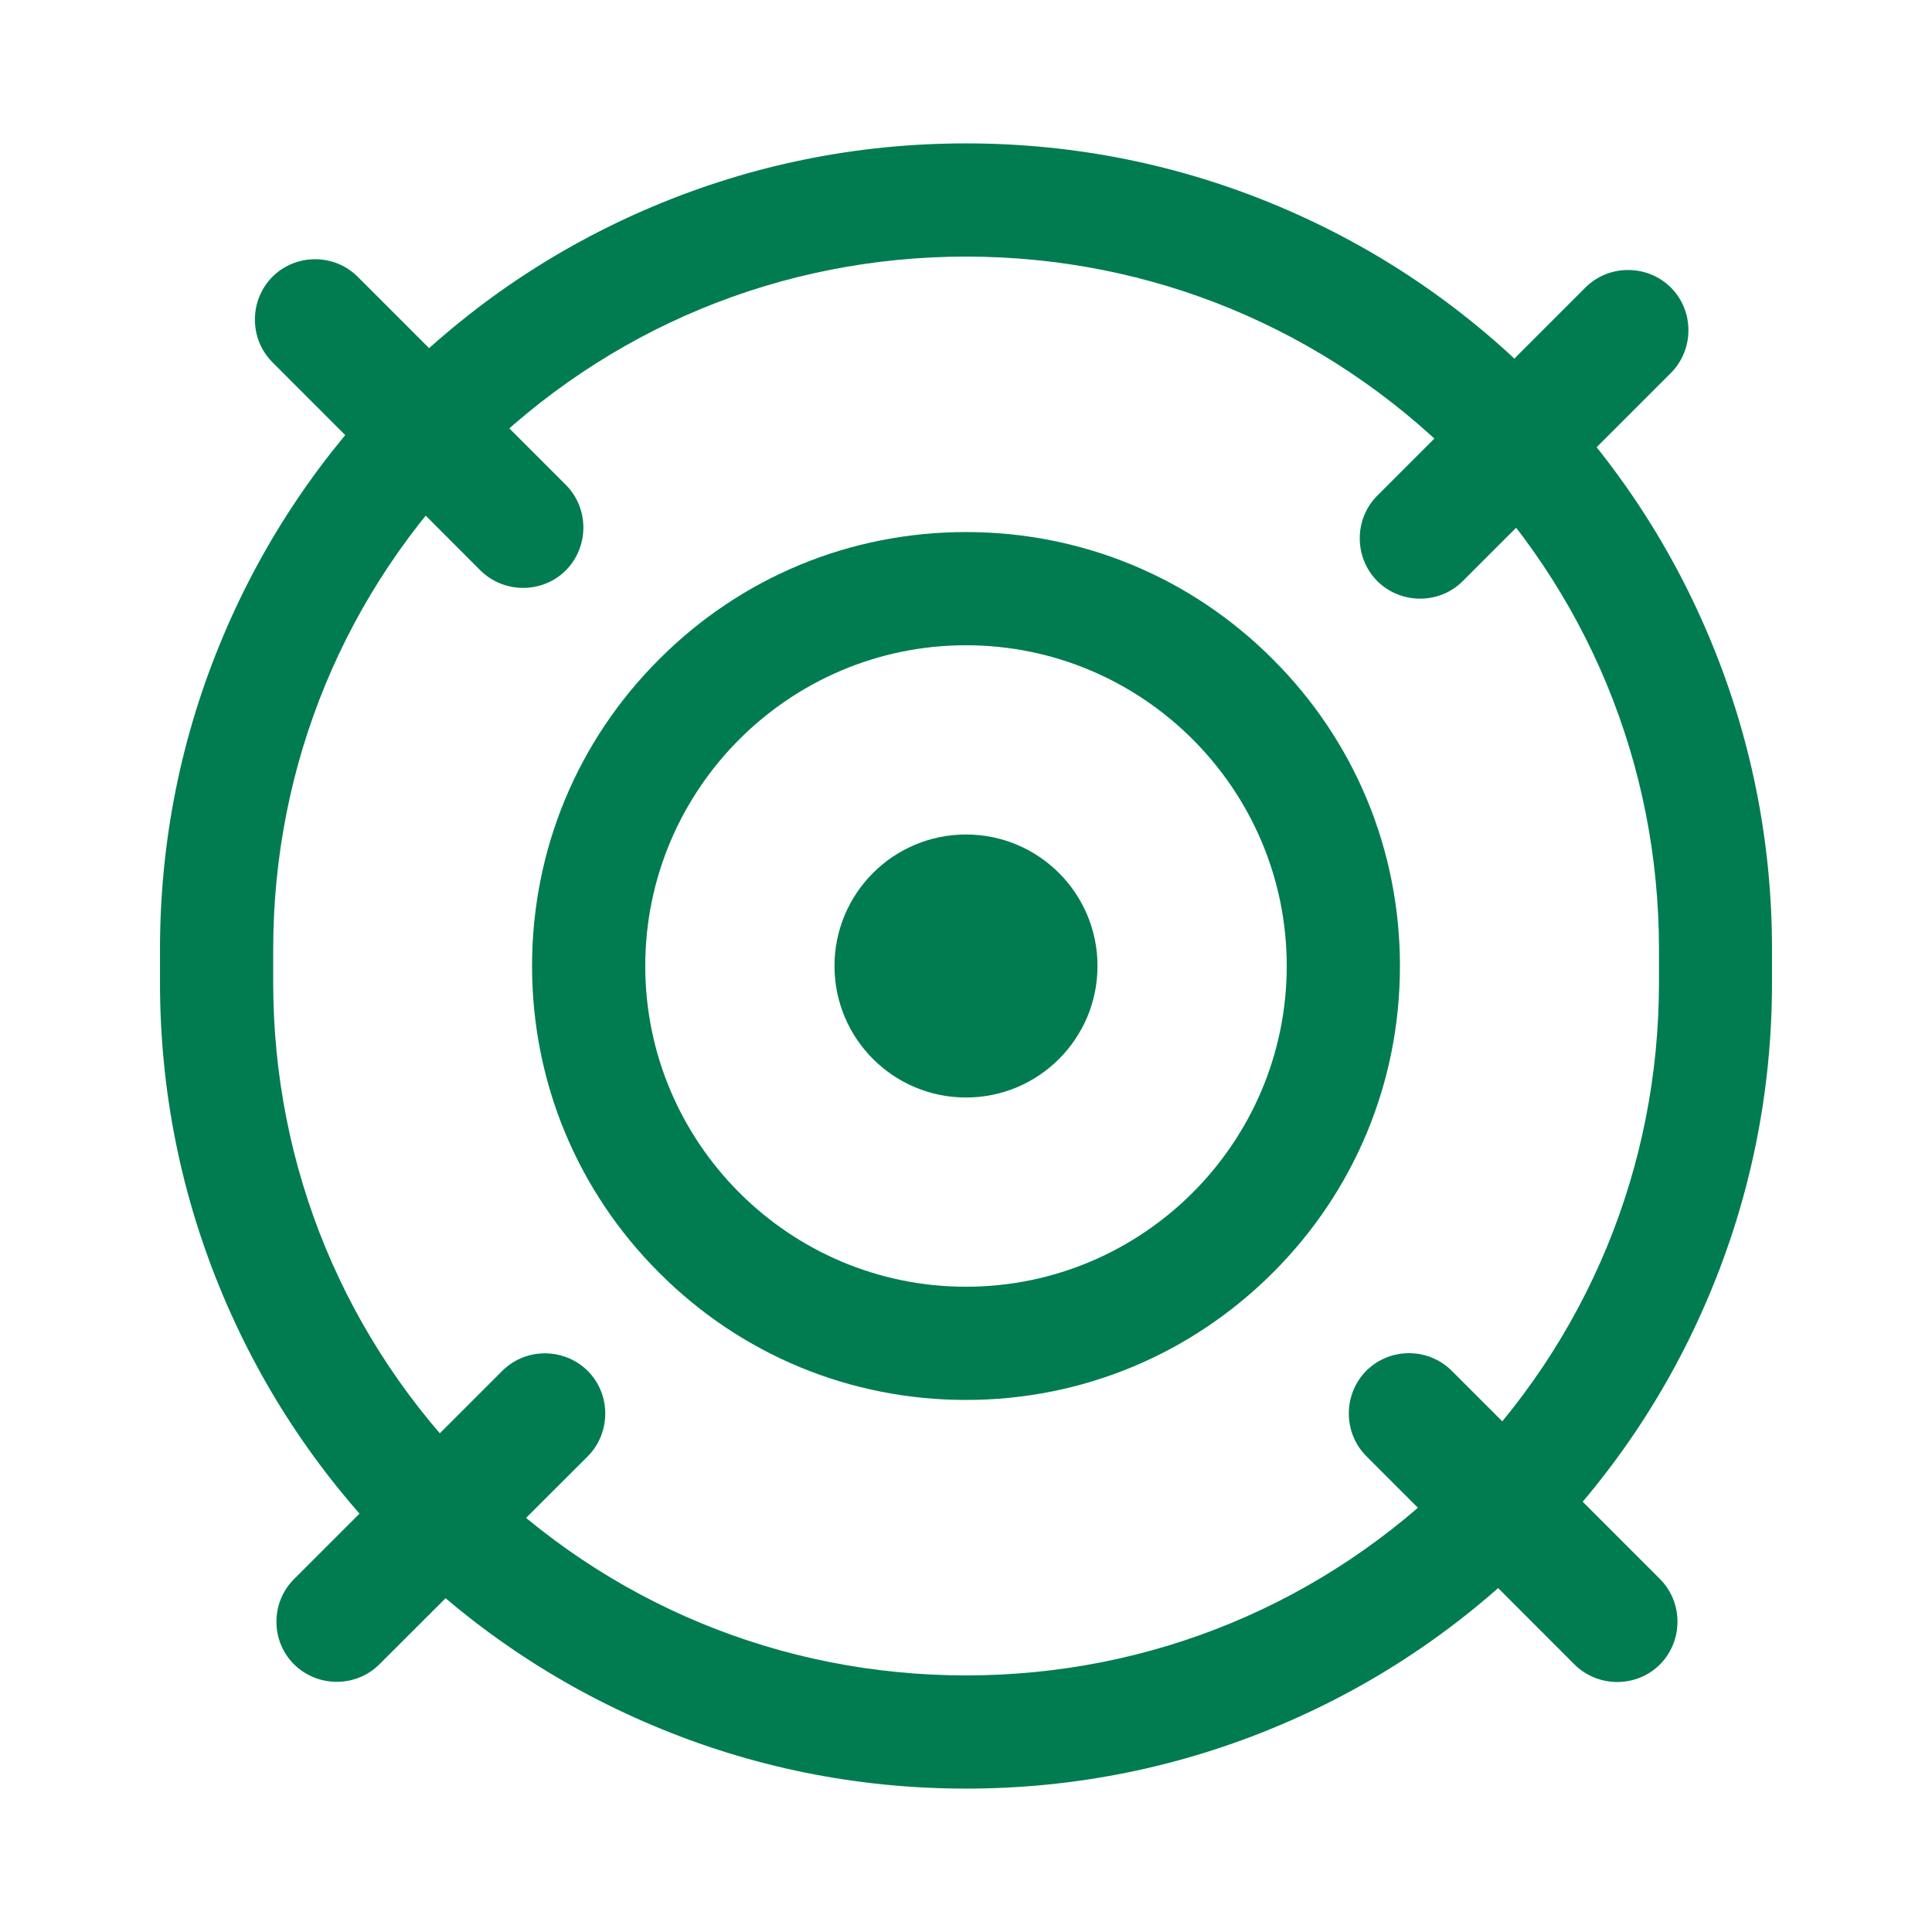
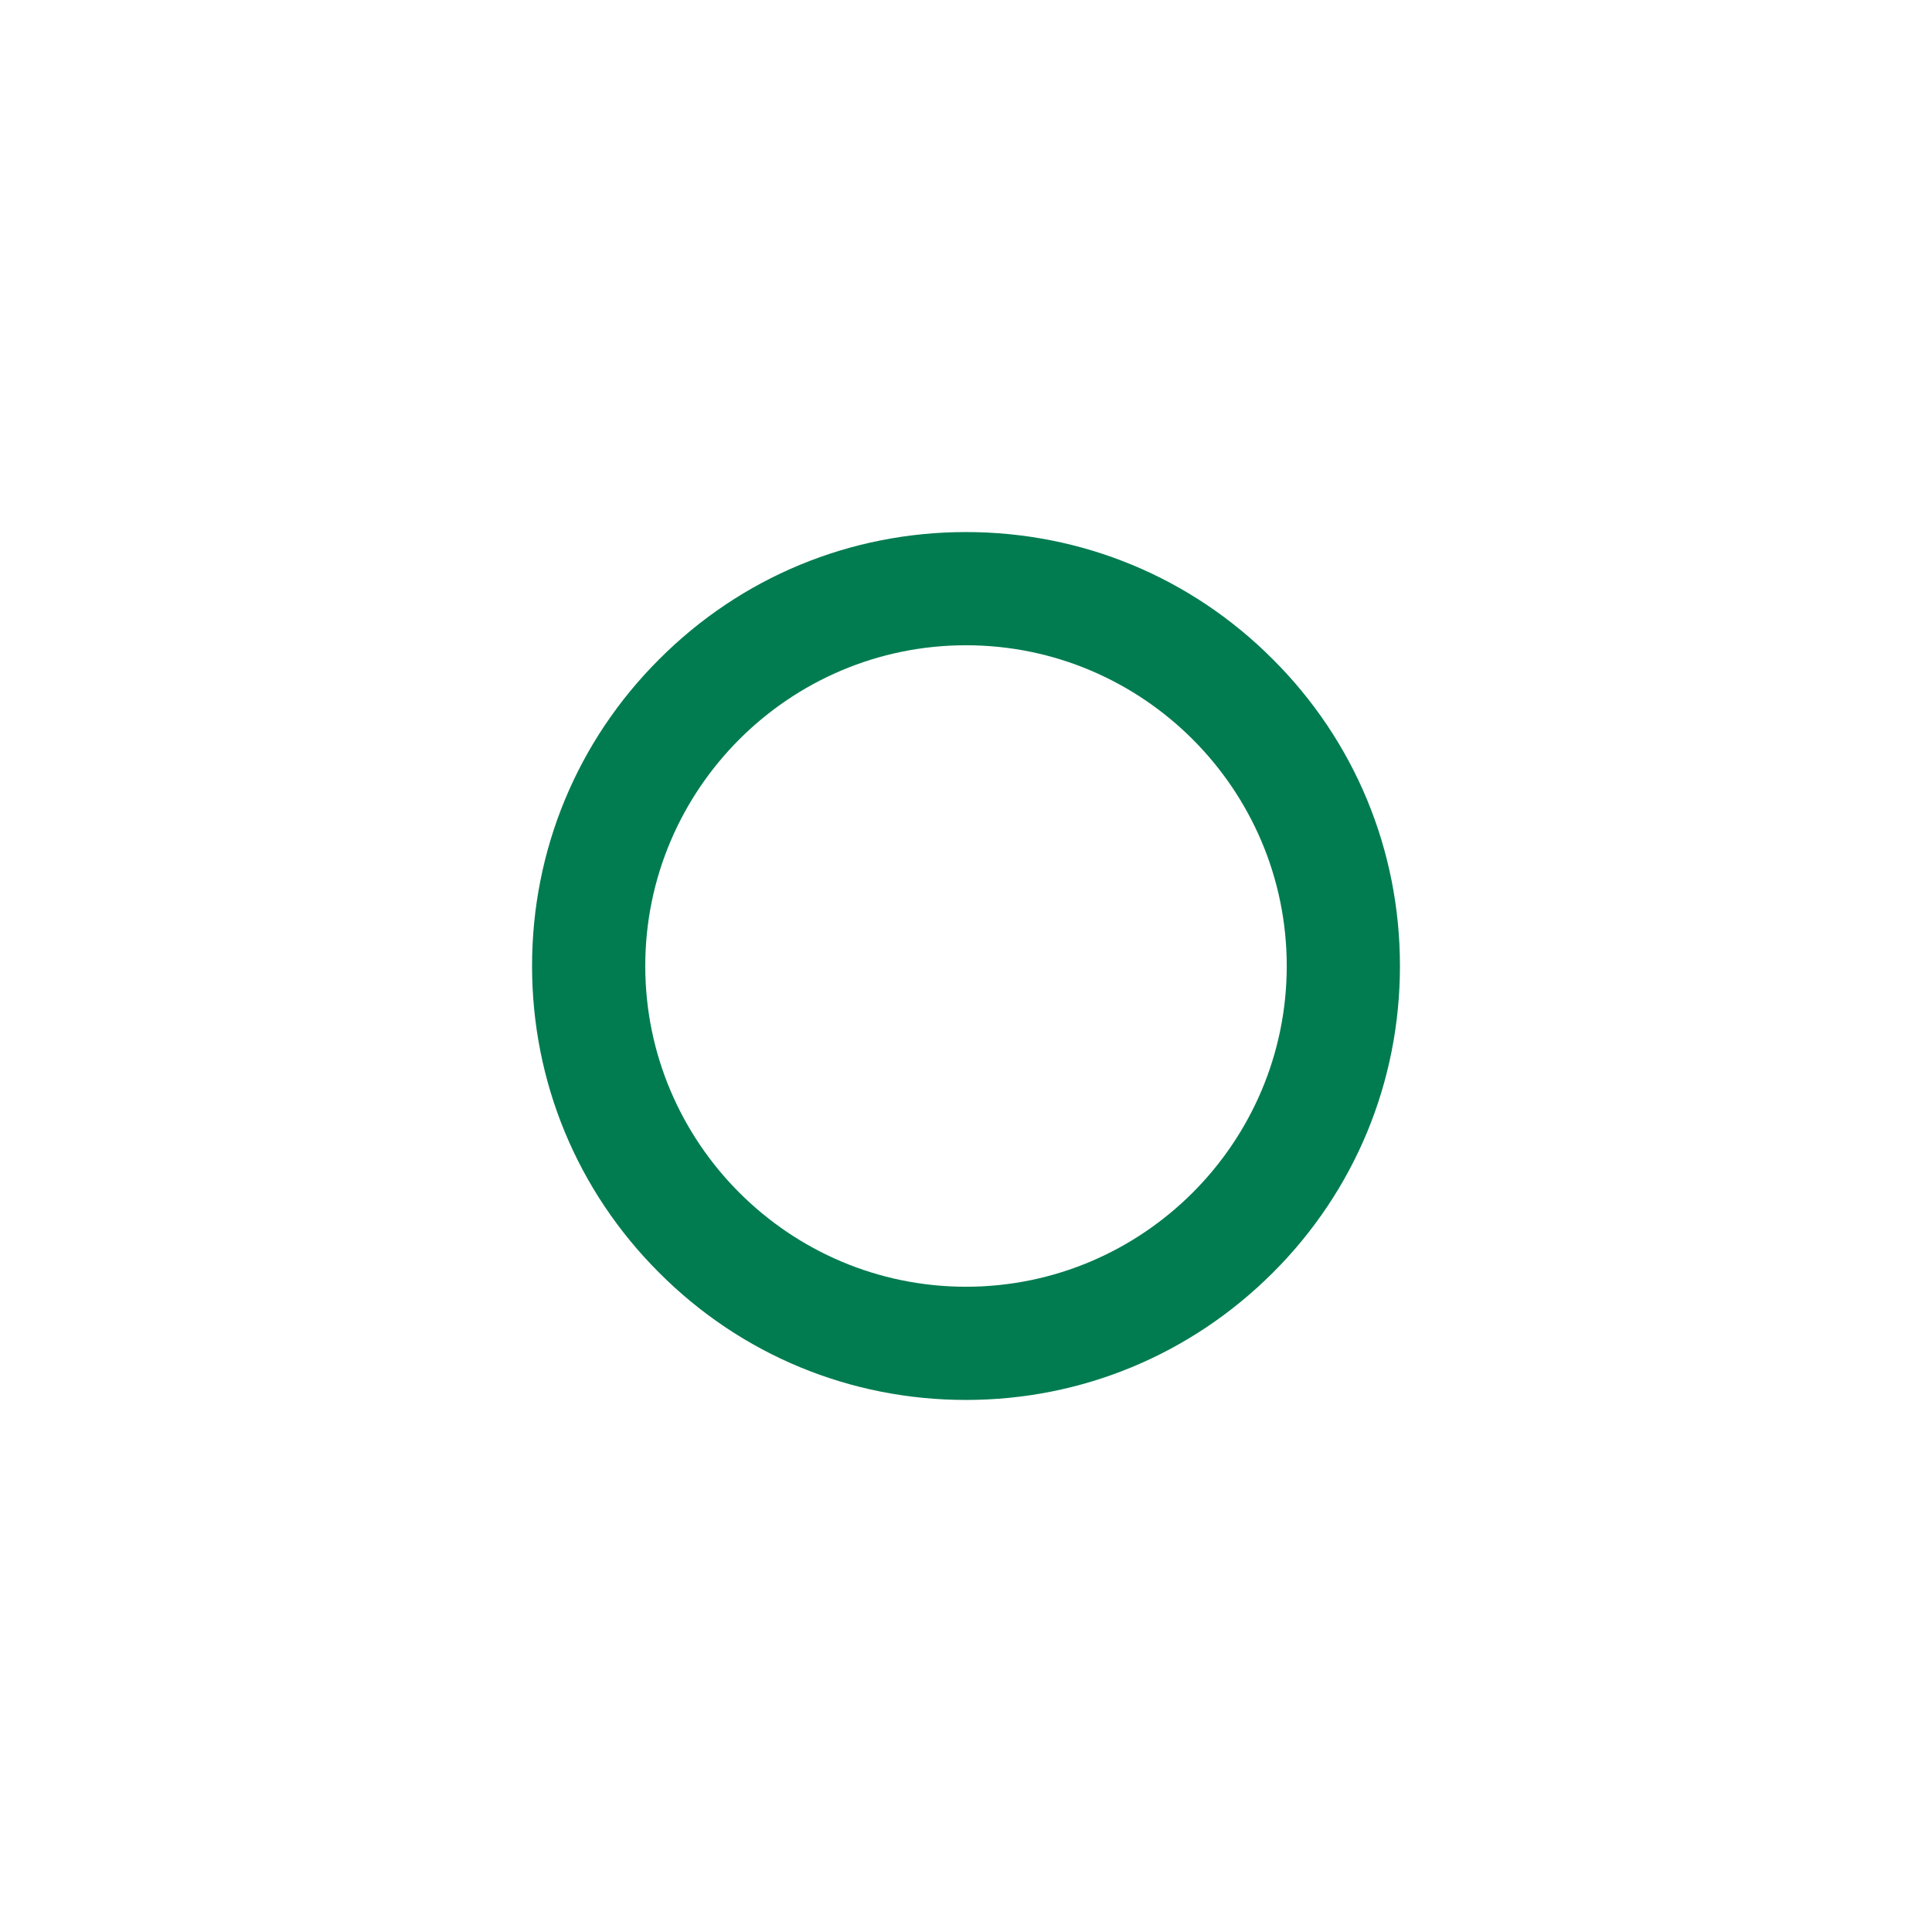
<svg xmlns="http://www.w3.org/2000/svg" t="1754977594118" class="icon" viewBox="0 0 1024 1024" version="1.1" p-id="125361" width="200" height="200">
-   <path d="M512 948c-57.7 0-113.6-11.3-166.3-33.6-50.9-21.5-96.6-52.3-135.8-91.5-39.2-39.2-70-84.9-91.5-135.8-22.3-52.7-33.6-108.6-33.6-166.3v-17.6c0-57.7 11.3-113.6 33.6-166.3 21.5-50.9 52.3-96.6 91.5-135.8s84.9-70 135.8-91.5C398.4 87.3 454.3 76 512 76c57.7 0 113.6 11.3 166.3 33.6 50.9 21.5 96.6 52.3 135.8 91.5s70 84.9 91.5 135.8c22.3 52.7 33.6 108.6 33.6 166.3v17.6c0 57.7-11.3 113.6-33.6 166.3-21.5 50.9-52.3 96.6-91.5 135.8-39.2 39.2-84.9 70-135.8 91.5C625.6 936.7 569.7 948 512 948z m0-812c-98.1 0-190.3 38.2-259.7 107.6-69.3 69.3-107.5 161.5-107.5 259.6v17.6c0 98.1 38.2 190.3 107.6 259.7C321.7 849.8 413.9 888 512 888c98.1 0 190.3-38.2 259.7-107.6 69.4-69.4 107.6-161.6 107.6-259.7v-17.6c0-98.1-38.2-190.3-107.6-259.7C702.3 174.2 610.1 136 512 136z" p-id="125362" fill="#017c50" />
  <path d="M512 742c-61.4 0-119.2-23.9-162.6-67.4C305.9 631.2 282 573.4 282 512c0-61.4 23.9-119.2 67.4-162.6C392.8 305.9 450.6 282 512 282c61.4 0 119.2 23.9 162.6 67.4C718.1 392.8 742 450.6 742 512c0 61.4-23.9 119.2-67.4 162.6S573.4 742 512 742z m0-400c-93.7 0-170 76.3-170 170s76.3 170 170 170 170-76.3 170-170-76.3-170-170-170z" p-id="125363" fill="#017c50" />
-   <path d="M512 581.7c-38.5 0-69.7-31.2-69.7-69.7s31.2-69.7 69.7-69.7 69.7 31.2 69.7 69.7-31.2 69.7-69.7 69.7zM155.9 836.9l110.3-110.3c12.4-12.4 32.8-12.4 45.3 0 12.4 12.4 12.4 32.8 0 45.3L201.1 882.1c-12.4 12.4-32.8 12.4-45.3 0-12.4-12.4-12.4-32.8 0.1-45.2zM730 262.7l110.3-110.3c12.4-12.4 32.8-12.4 45.3 0 12.4 12.4 12.4 32.8 0 45.3L775.3 308c-12.4 12.4-32.8 12.4-45.3 0-12.4-12.5-12.4-32.9 0-45.3zM189.6 146.7L299.9 257c12.4 12.4 12.4 32.8 0 45.3-12.4 12.4-32.8 12.4-45.3 0L144.4 192c-12.4-12.4-12.4-32.8 0-45.3 12.4-12.4 32.8-12.4 45.2 0zM769.5 726.6l110.3 110.3c12.4 12.4 12.4 32.8 0 45.3-12.4 12.4-32.8 12.4-45.3 0L724.2 771.8c-12.4-12.4-12.4-32.8 0-45.3 12.5-12.4 32.8-12.4 45.3 0.1z" p-id="125364" fill="#017c50" />
</svg>